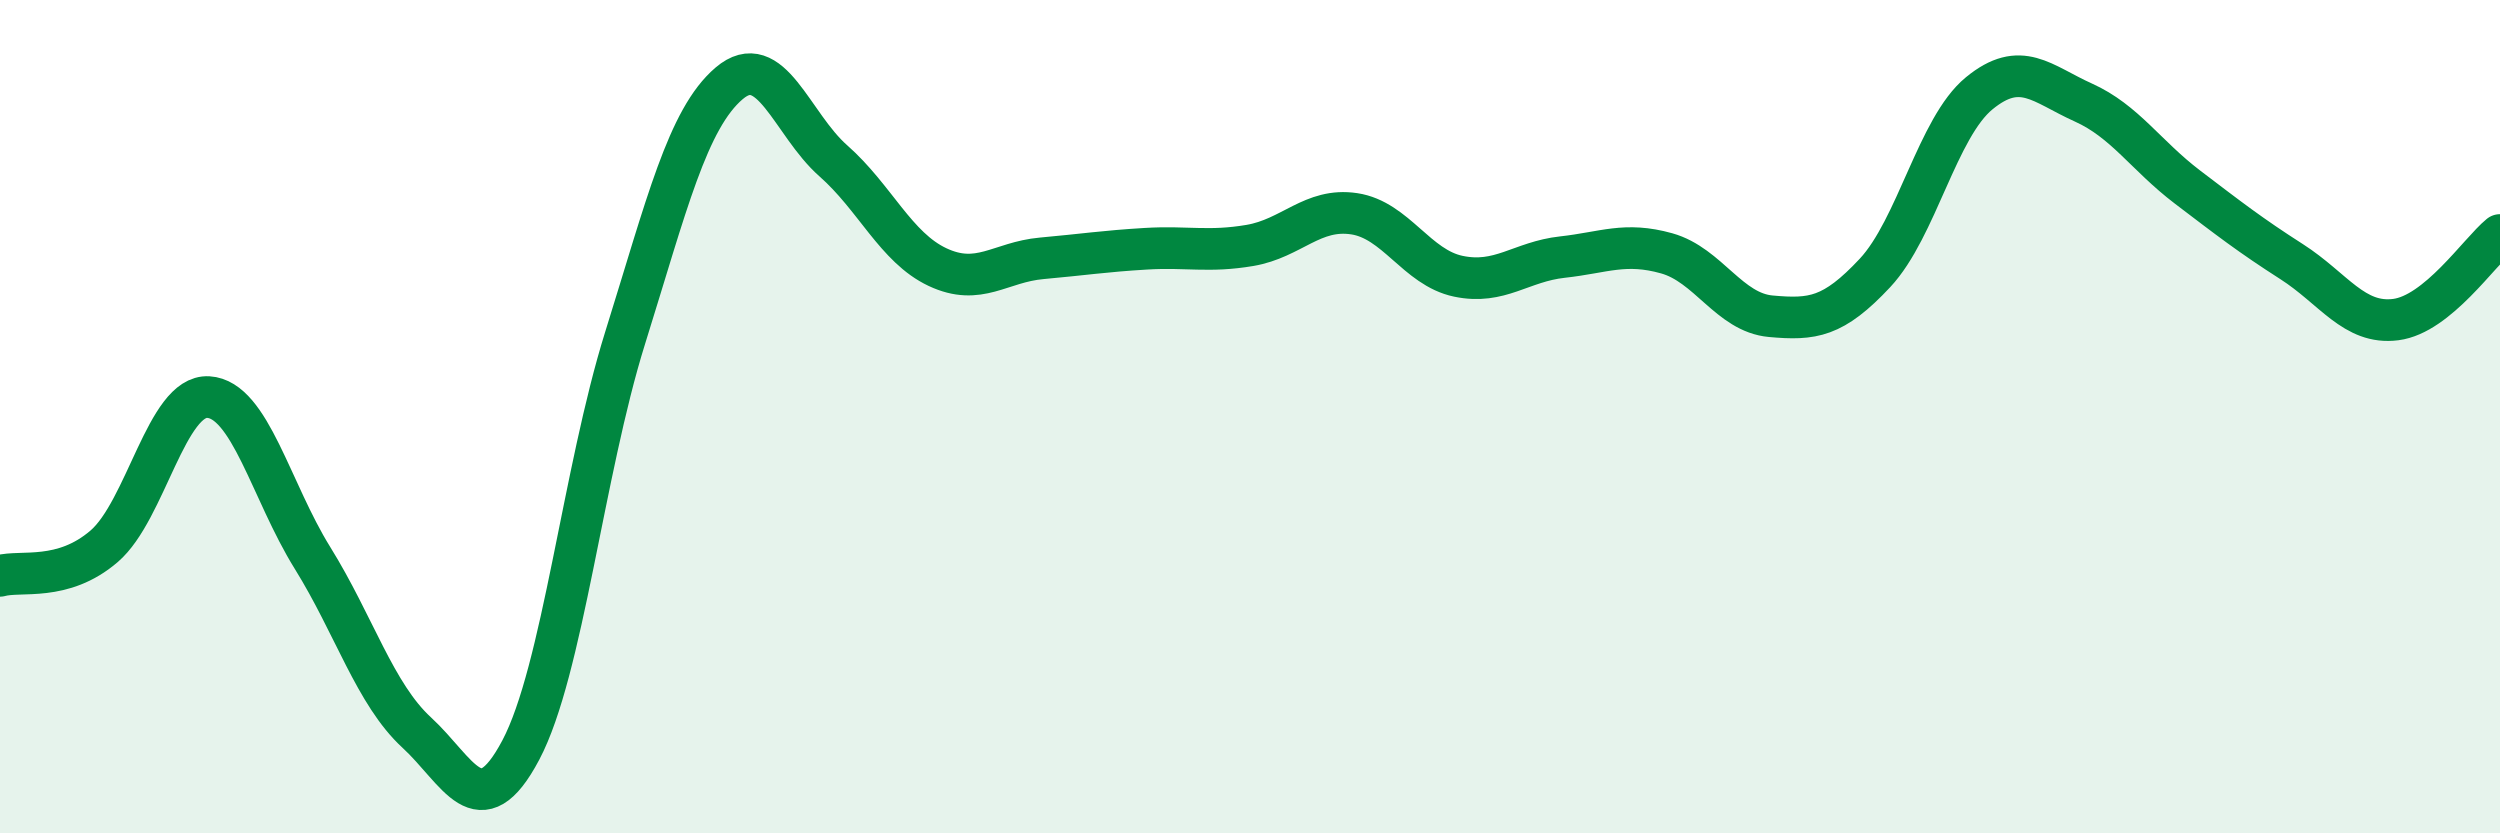
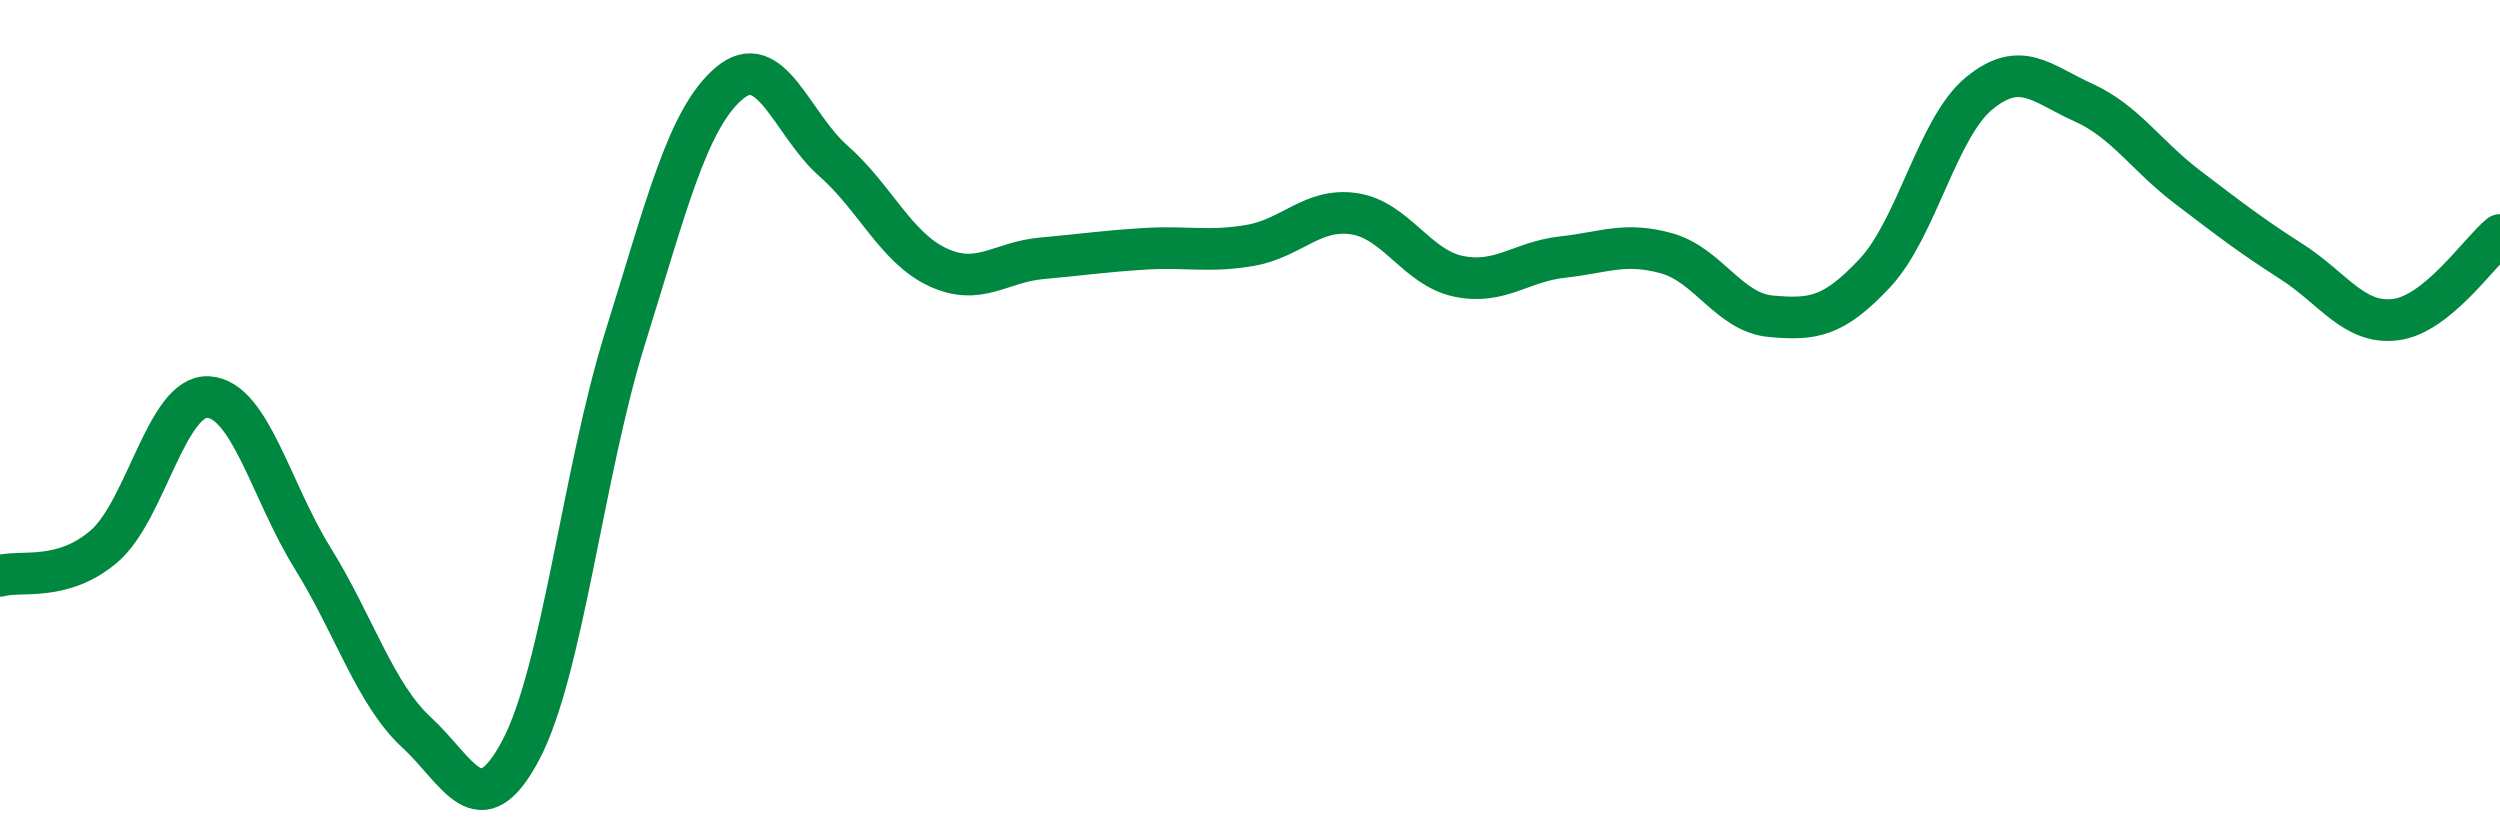
<svg xmlns="http://www.w3.org/2000/svg" width="60" height="20" viewBox="0 0 60 20">
-   <path d="M 0,13.82 C 0.5,13.68 1.5,13.97 2.5,13.11 C 3.5,12.25 4,9.47 5,9.53 C 6,9.59 6.5,11.78 7.5,13.39 C 8.5,15 9,16.66 10,17.58 C 11,18.5 11.5,19.89 12.5,18 C 13.5,16.11 14,11.32 15,8.12 C 16,4.92 16.5,2.85 17.5,2 C 18.5,1.15 19,2.98 20,3.86 C 21,4.74 21.5,5.94 22.5,6.41 C 23.5,6.88 24,6.29 25,6.2 C 26,6.11 26.5,6.03 27.5,5.97 C 28.5,5.91 29,6.06 30,5.89 C 31,5.72 31.5,4.98 32.5,5.13 C 33.5,5.28 34,6.42 35,6.63 C 36,6.84 36.5,6.28 37.5,6.17 C 38.5,6.06 39,5.8 40,6.08 C 41,6.36 41.5,7.5 42.5,7.59 C 43.5,7.68 44,7.62 45,6.55 C 46,5.48 46.5,3.06 47.5,2.24 C 48.5,1.42 49,2.01 50,2.46 C 51,2.91 51.5,3.73 52.5,4.49 C 53.5,5.25 54,5.64 55,6.28 C 56,6.92 56.5,7.8 57.5,7.67 C 58.5,7.54 59.5,6.05 60,5.64L60 20L0 20Z" fill="#008740" opacity="0.1" stroke-linecap="round" stroke-linejoin="round" />
  <path d="M 0,13.82 C 0.5,13.68 1.5,13.97 2.5,13.11 C 3.5,12.25 4,9.47 5,9.53 C 6,9.59 6.5,11.78 7.5,13.39 C 8.5,15 9,16.66 10,17.58 C 11,18.5 11.5,19.89 12.5,18 C 13.5,16.11 14,11.32 15,8.12 C 16,4.92 16.5,2.85 17.5,2 C 18.5,1.15 19,2.98 20,3.86 C 21,4.74 21.5,5.94 22.5,6.41 C 23.5,6.88 24,6.29 25,6.2 C 26,6.11 26.5,6.03 27.5,5.97 C 28.5,5.91 29,6.06 30,5.89 C 31,5.72 31.5,4.98 32.5,5.13 C 33.5,5.28 34,6.42 35,6.63 C 36,6.84 36.5,6.28 37.5,6.17 C 38.5,6.06 39,5.8 40,6.08 C 41,6.36 41.5,7.5 42.5,7.59 C 43.5,7.68 44,7.62 45,6.55 C 46,5.48 46.5,3.06 47.5,2.24 C 48.5,1.42 49,2.01 50,2.46 C 51,2.91 51.5,3.73 52.5,4.49 C 53.5,5.25 54,5.64 55,6.28 C 56,6.92 56.5,7.8 57.5,7.67 C 58.5,7.54 59.5,6.05 60,5.64" stroke="#008740" stroke-width="1" fill="none" stroke-linecap="round" stroke-linejoin="round" />
</svg>